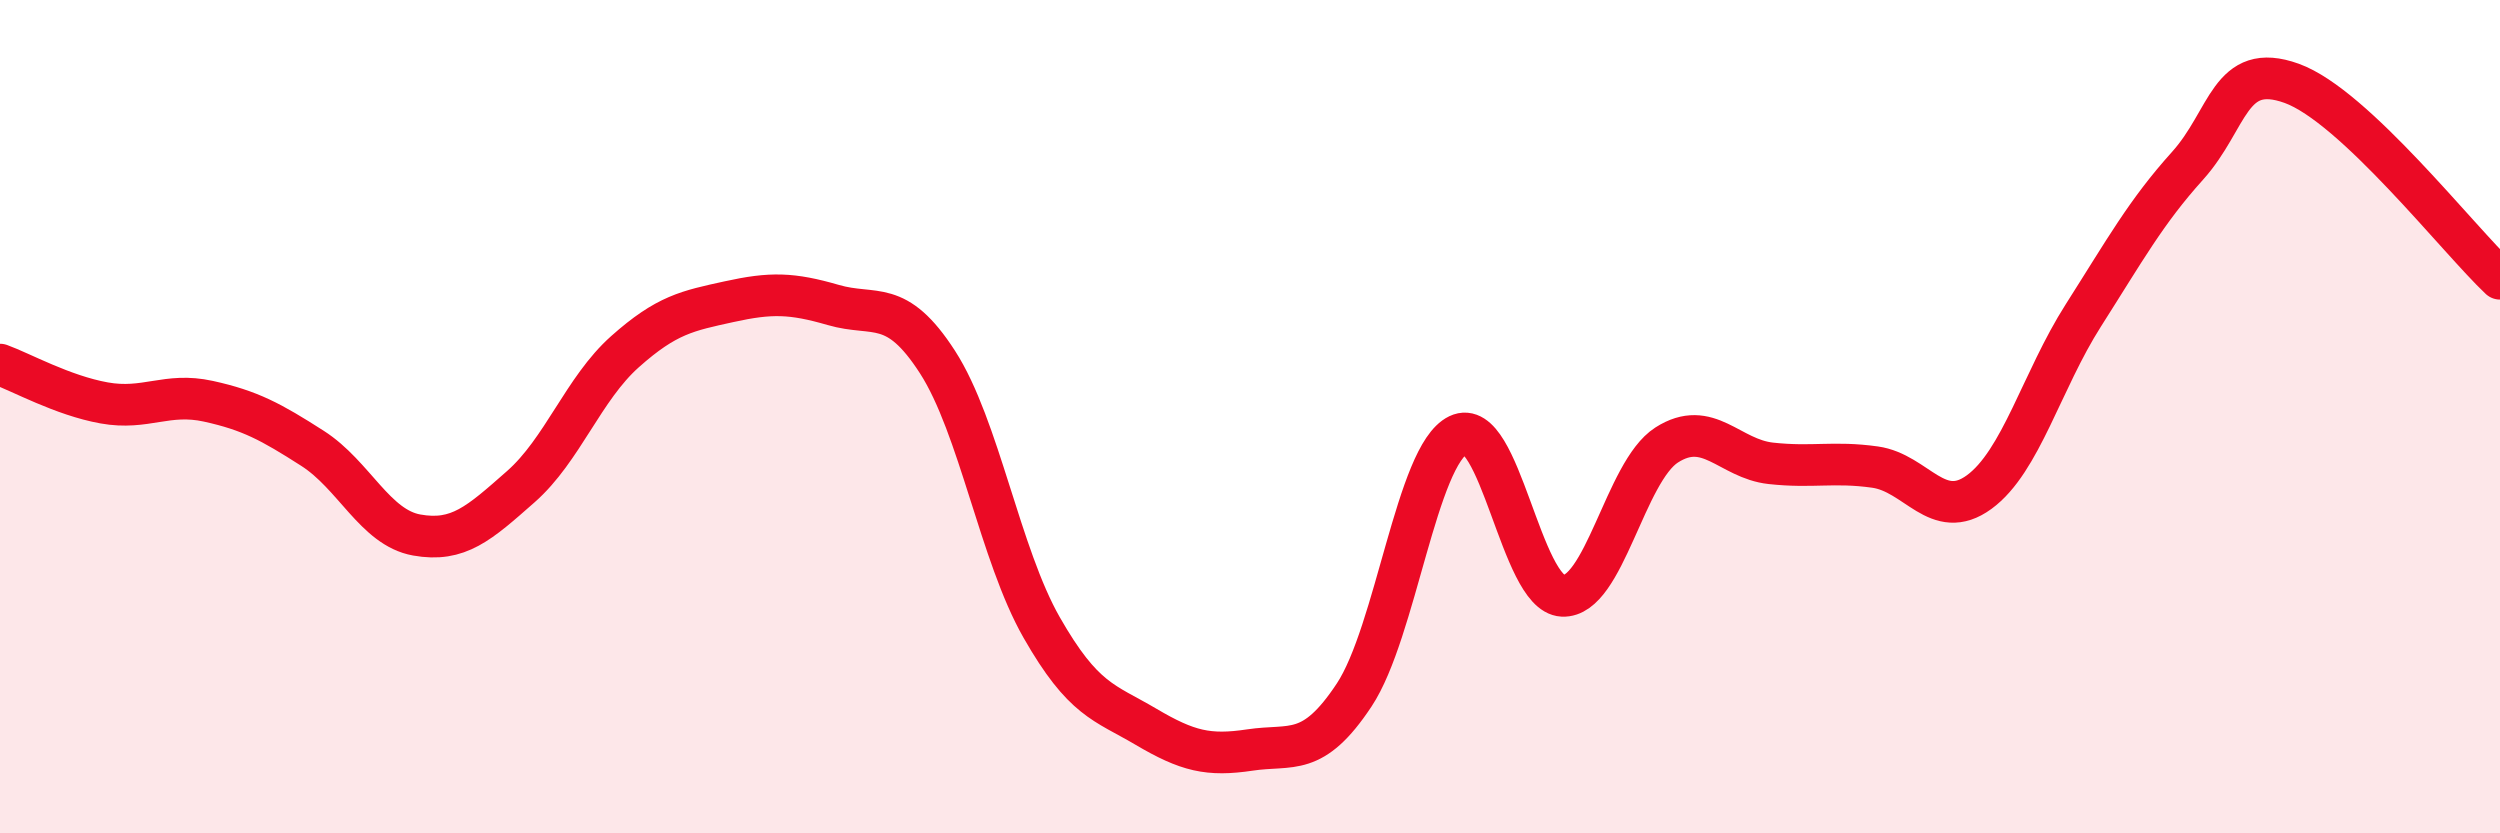
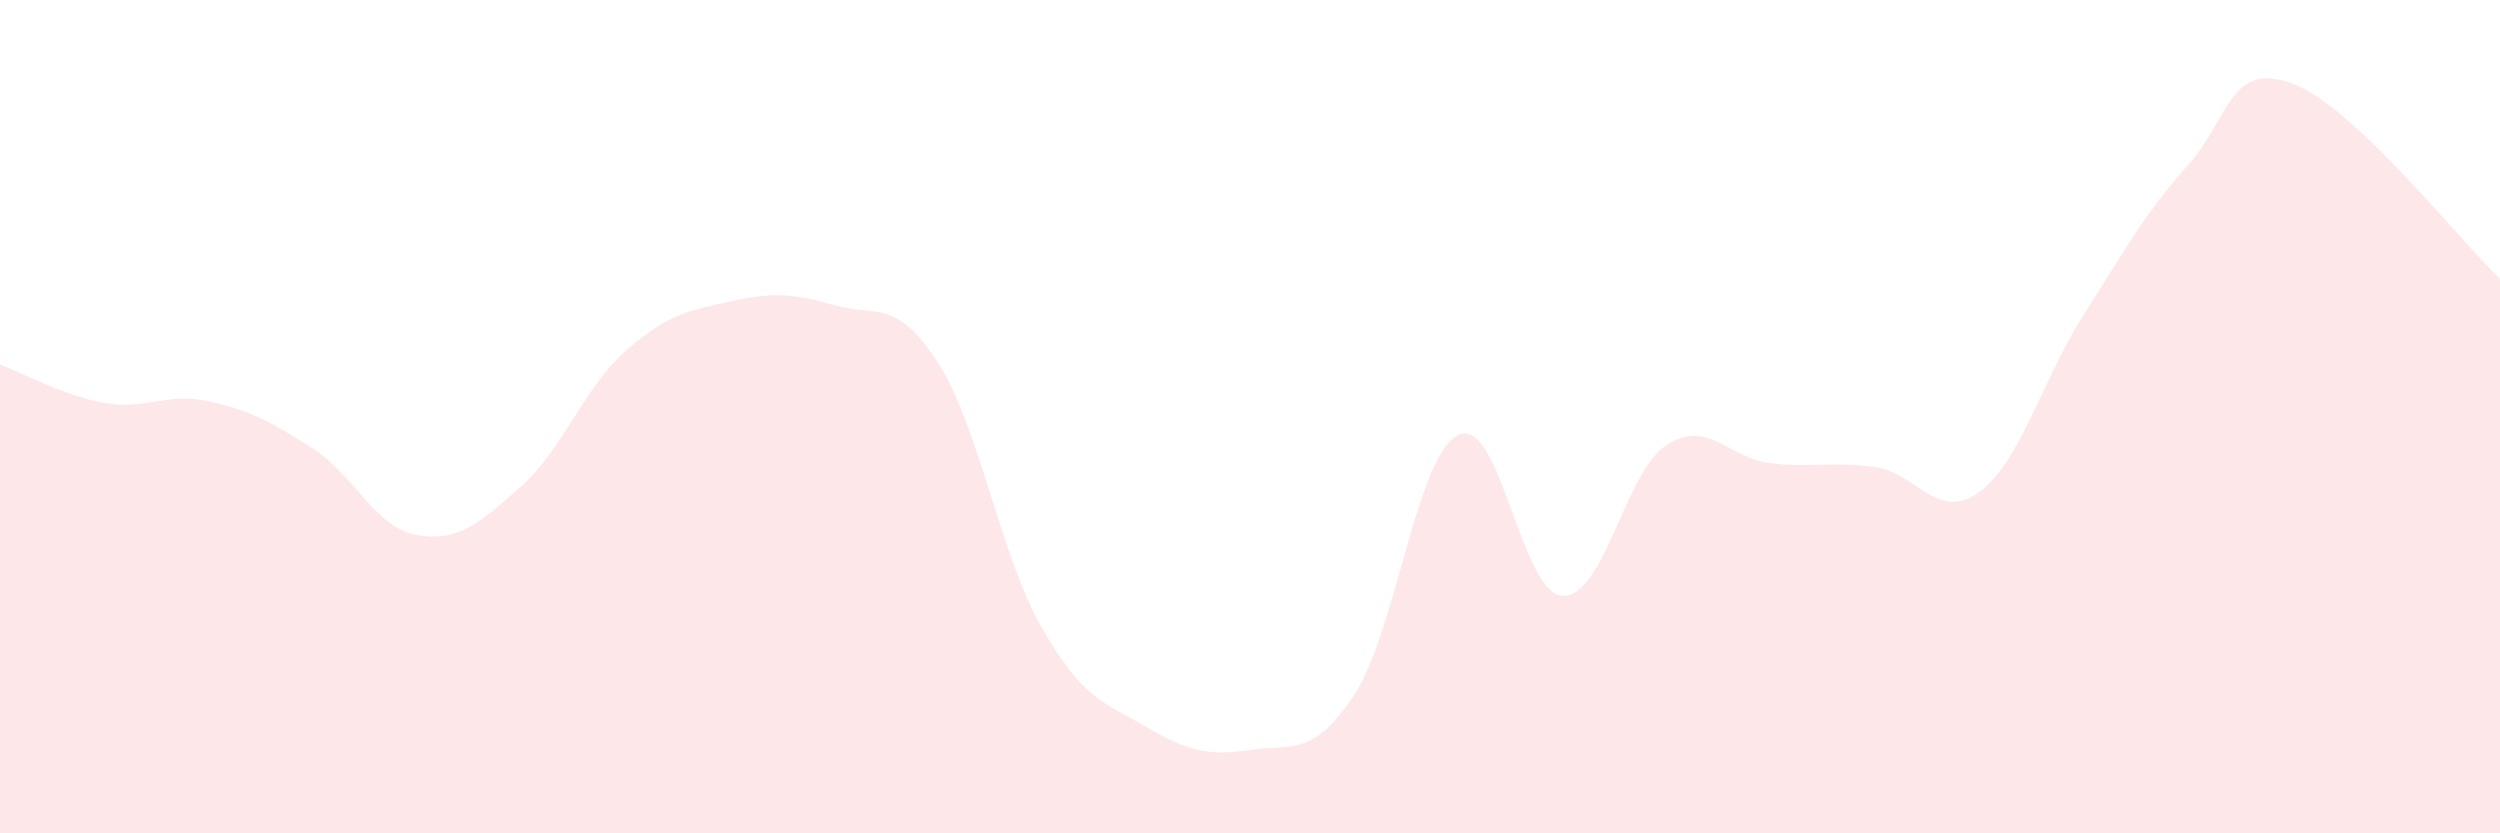
<svg xmlns="http://www.w3.org/2000/svg" width="60" height="20" viewBox="0 0 60 20">
  <path d="M 0,8.75 C 0.5,8.93 1.5,9.49 2.5,9.67 C 3.5,9.85 4,9.41 5,9.63 C 6,9.85 6.5,10.12 7.5,10.76 C 8.5,11.4 9,12.66 10,12.84 C 11,13.02 11.5,12.56 12.5,11.68 C 13.5,10.8 14,9.33 15,8.44 C 16,7.55 16.5,7.46 17.5,7.24 C 18.5,7.02 19,7.03 20,7.32 C 21,7.61 21.5,7.14 22.5,8.69 C 23.5,10.24 24,13.31 25,15.06 C 26,16.81 26.5,16.85 27.5,17.44 C 28.5,18.03 29,18.15 30,18 C 31,17.85 31.5,18.19 32.5,16.68 C 33.5,15.17 34,10.92 35,10.44 C 36,9.96 36.5,14.25 37.5,14.3 C 38.5,14.35 39,11.32 40,10.68 C 41,10.04 41.5,11.01 42.5,11.12 C 43.5,11.23 44,11.07 45,11.21 C 46,11.35 46.5,12.54 47.5,11.81 C 48.5,11.08 49,9.14 50,7.57 C 51,6 51.5,5.09 52.5,3.98 C 53.5,2.87 53.5,1.46 55,2 C 56.5,2.54 59,5.75 60,6.69L60 20L0 20Z" fill="#EB0A25" opacity="0.1" stroke-linecap="round" stroke-linejoin="round" />
-   <path d="M 0,8.75 C 0.5,8.93 1.5,9.49 2.5,9.67 C 3.5,9.85 4,9.41 5,9.63 C 6,9.85 6.5,10.12 7.5,10.76 C 8.5,11.4 9,12.66 10,12.84 C 11,13.02 11.5,12.56 12.5,11.68 C 13.5,10.8 14,9.33 15,8.44 C 16,7.55 16.5,7.46 17.5,7.24 C 18.5,7.02 19,7.03 20,7.32 C 21,7.61 21.5,7.14 22.5,8.69 C 23.5,10.24 24,13.31 25,15.06 C 26,16.81 26.5,16.85 27.5,17.44 C 28.5,18.03 29,18.15 30,18 C 31,17.85 31.5,18.19 32.5,16.68 C 33.5,15.17 34,10.92 35,10.44 C 36,9.96 36.5,14.25 37.5,14.3 C 38.5,14.35 39,11.32 40,10.68 C 41,10.04 41.5,11.01 42.5,11.12 C 43.5,11.23 44,11.07 45,11.21 C 46,11.35 46.5,12.54 47.5,11.81 C 48.5,11.08 49,9.14 50,7.57 C 51,6 51.5,5.09 52.5,3.98 C 53.5,2.87 53.5,1.46 55,2 C 56.5,2.54 59,5.75 60,6.69" stroke="#EB0A25" stroke-width="1" fill="none" stroke-linecap="round" stroke-linejoin="round" />
</svg>